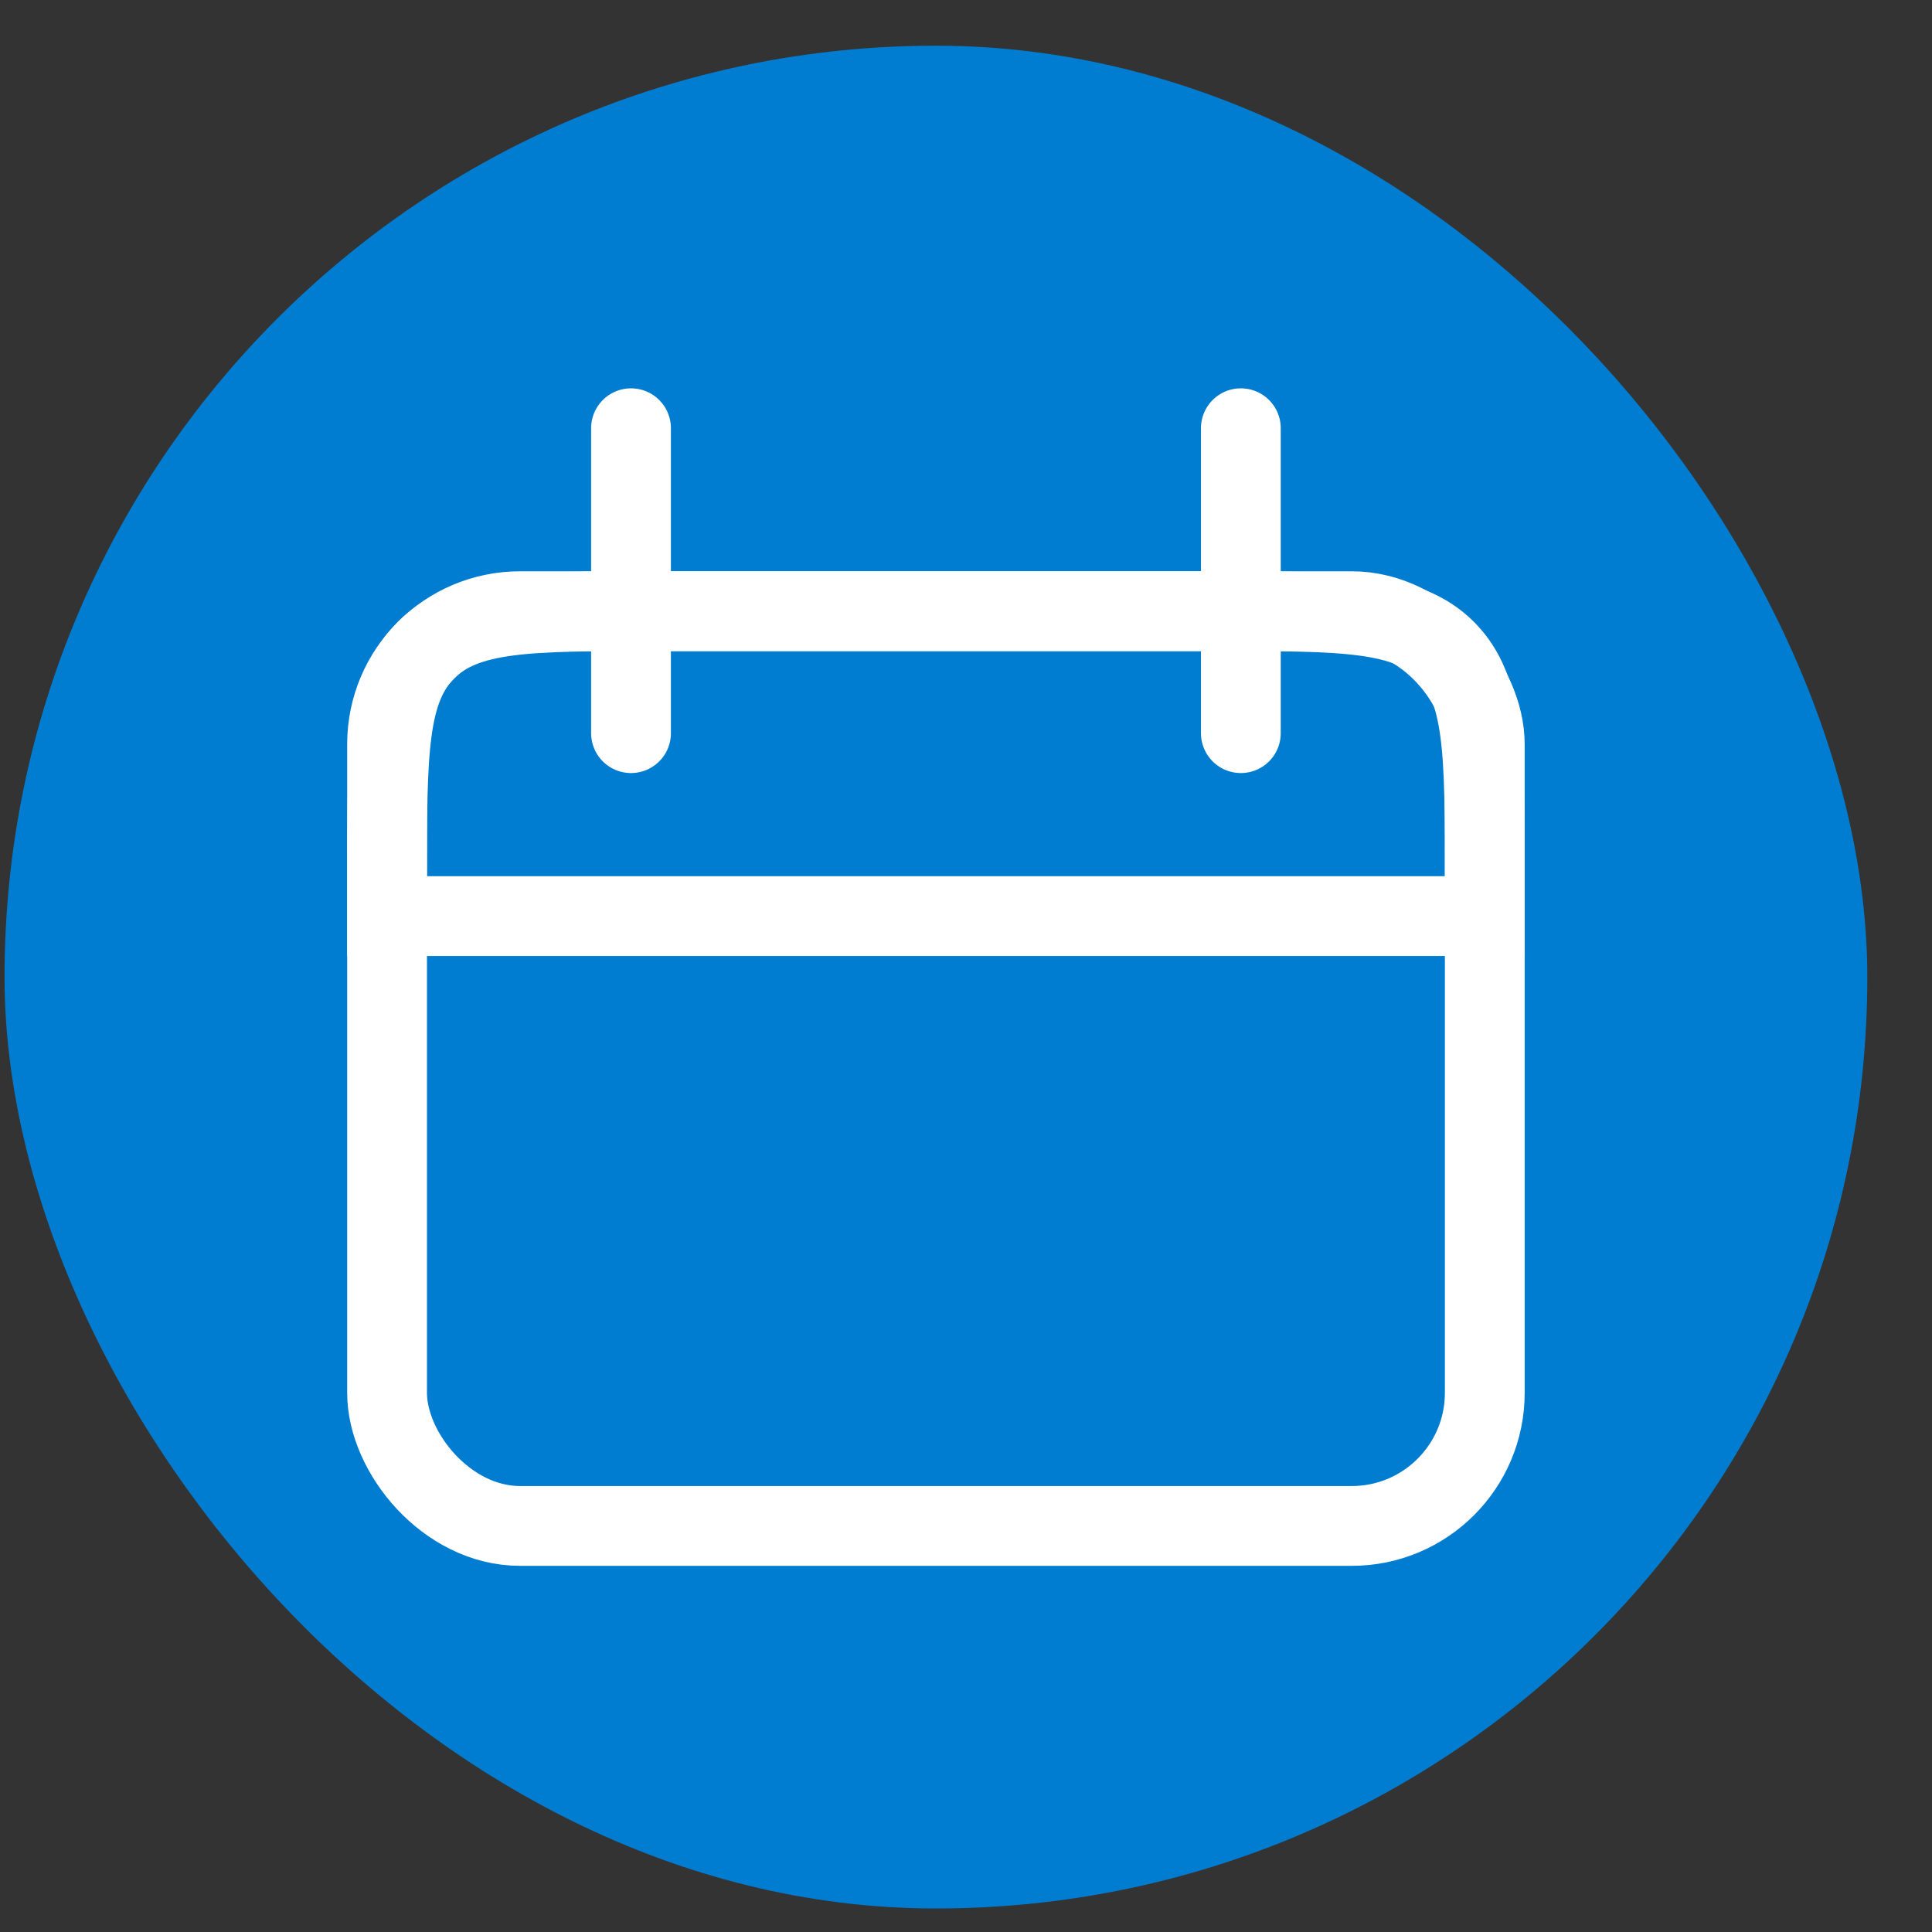
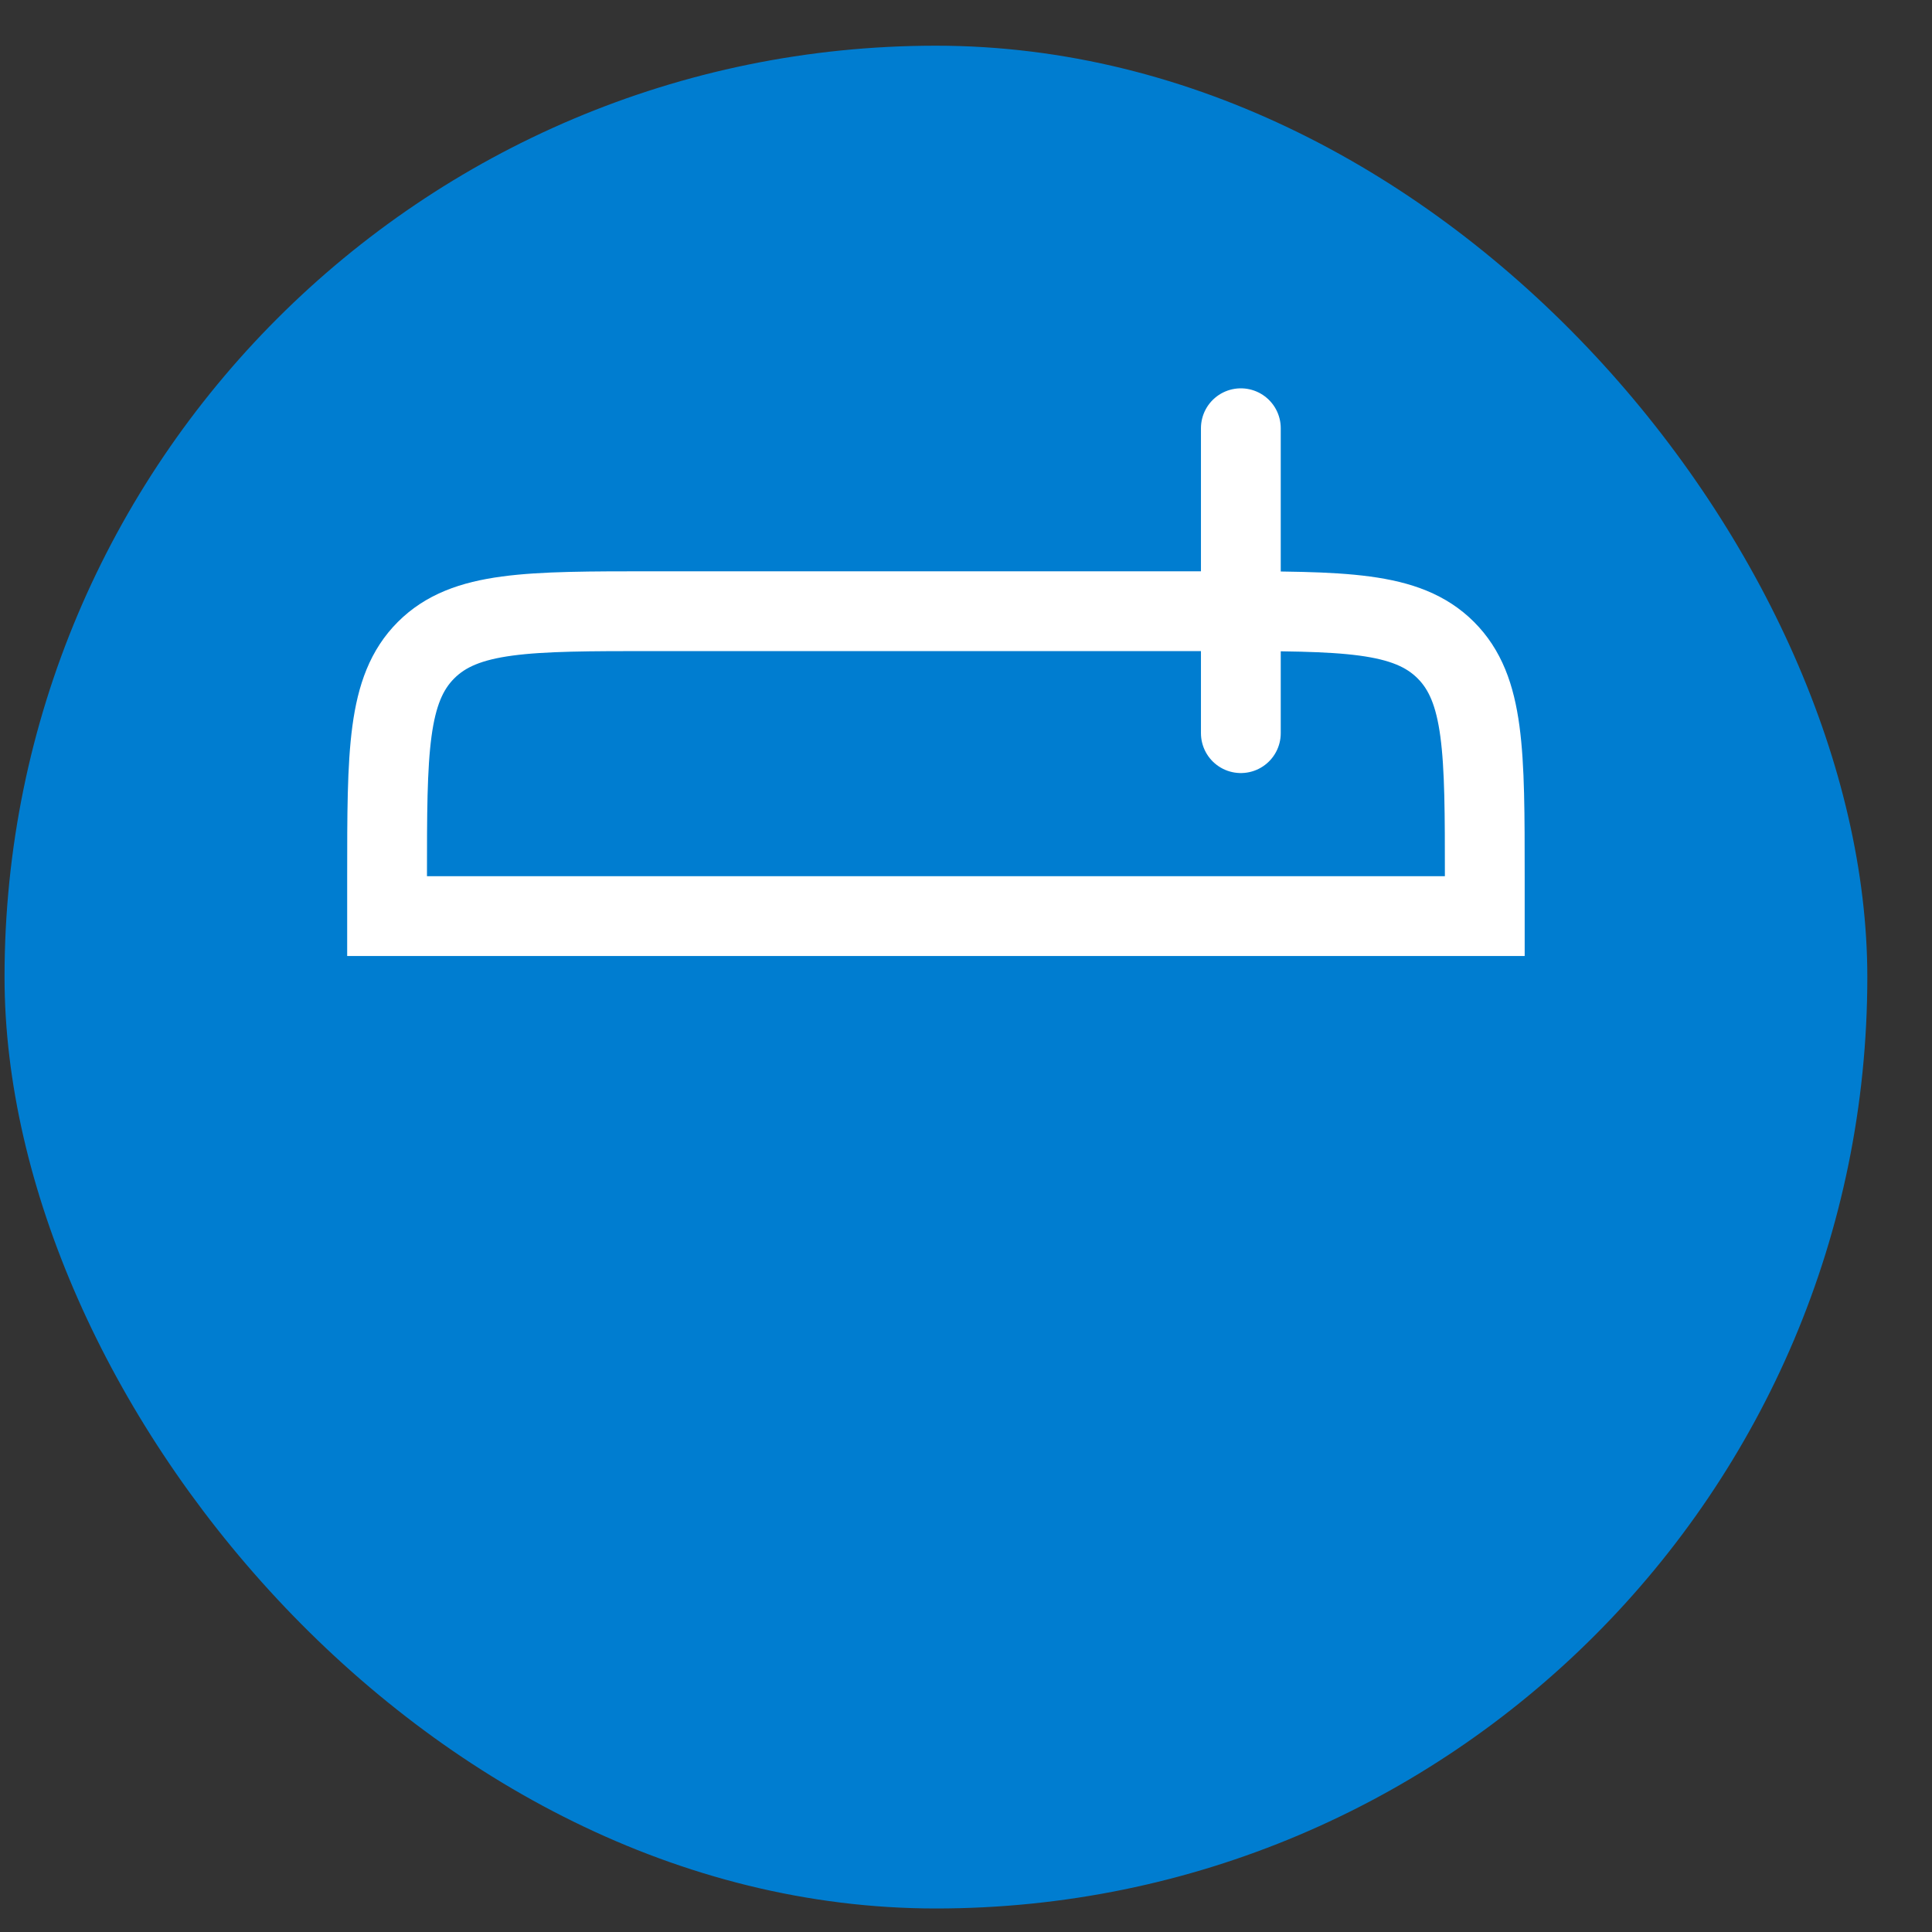
<svg xmlns="http://www.w3.org/2000/svg" width="23" height="23" viewBox="0 0 23 23" fill="none">
  <rect x="0" y="0" width="23" height="23" fill="#333333" stroke="none" />
  <rect x="0.054" y="0.544" width="22.176" height="22.176" rx="11.088" fill="#007DD0" />
  <path d="M4.608 10.444C4.608 8.951 4.608 8.204 5.072 7.74C5.536 7.276 6.282 7.276 7.776 7.276H14.508C16.001 7.276 16.748 7.276 17.212 7.74C17.676 8.204 17.676 8.951 17.676 10.444V10.906H4.608V10.444Z" stroke="white" stroke-width="0.95" />
-   <rect x="4.608" y="7.276" width="13.068" height="10.89" rx="1.584" stroke="white" stroke-width="0.95" />
-   <path d="M7.512 5.098L7.512 8.728" stroke="white" stroke-width="0.95" stroke-linecap="round" />
  <path d="M14.772 5.098L14.772 8.728" stroke="white" stroke-width="0.95" stroke-linecap="round" />
</svg>